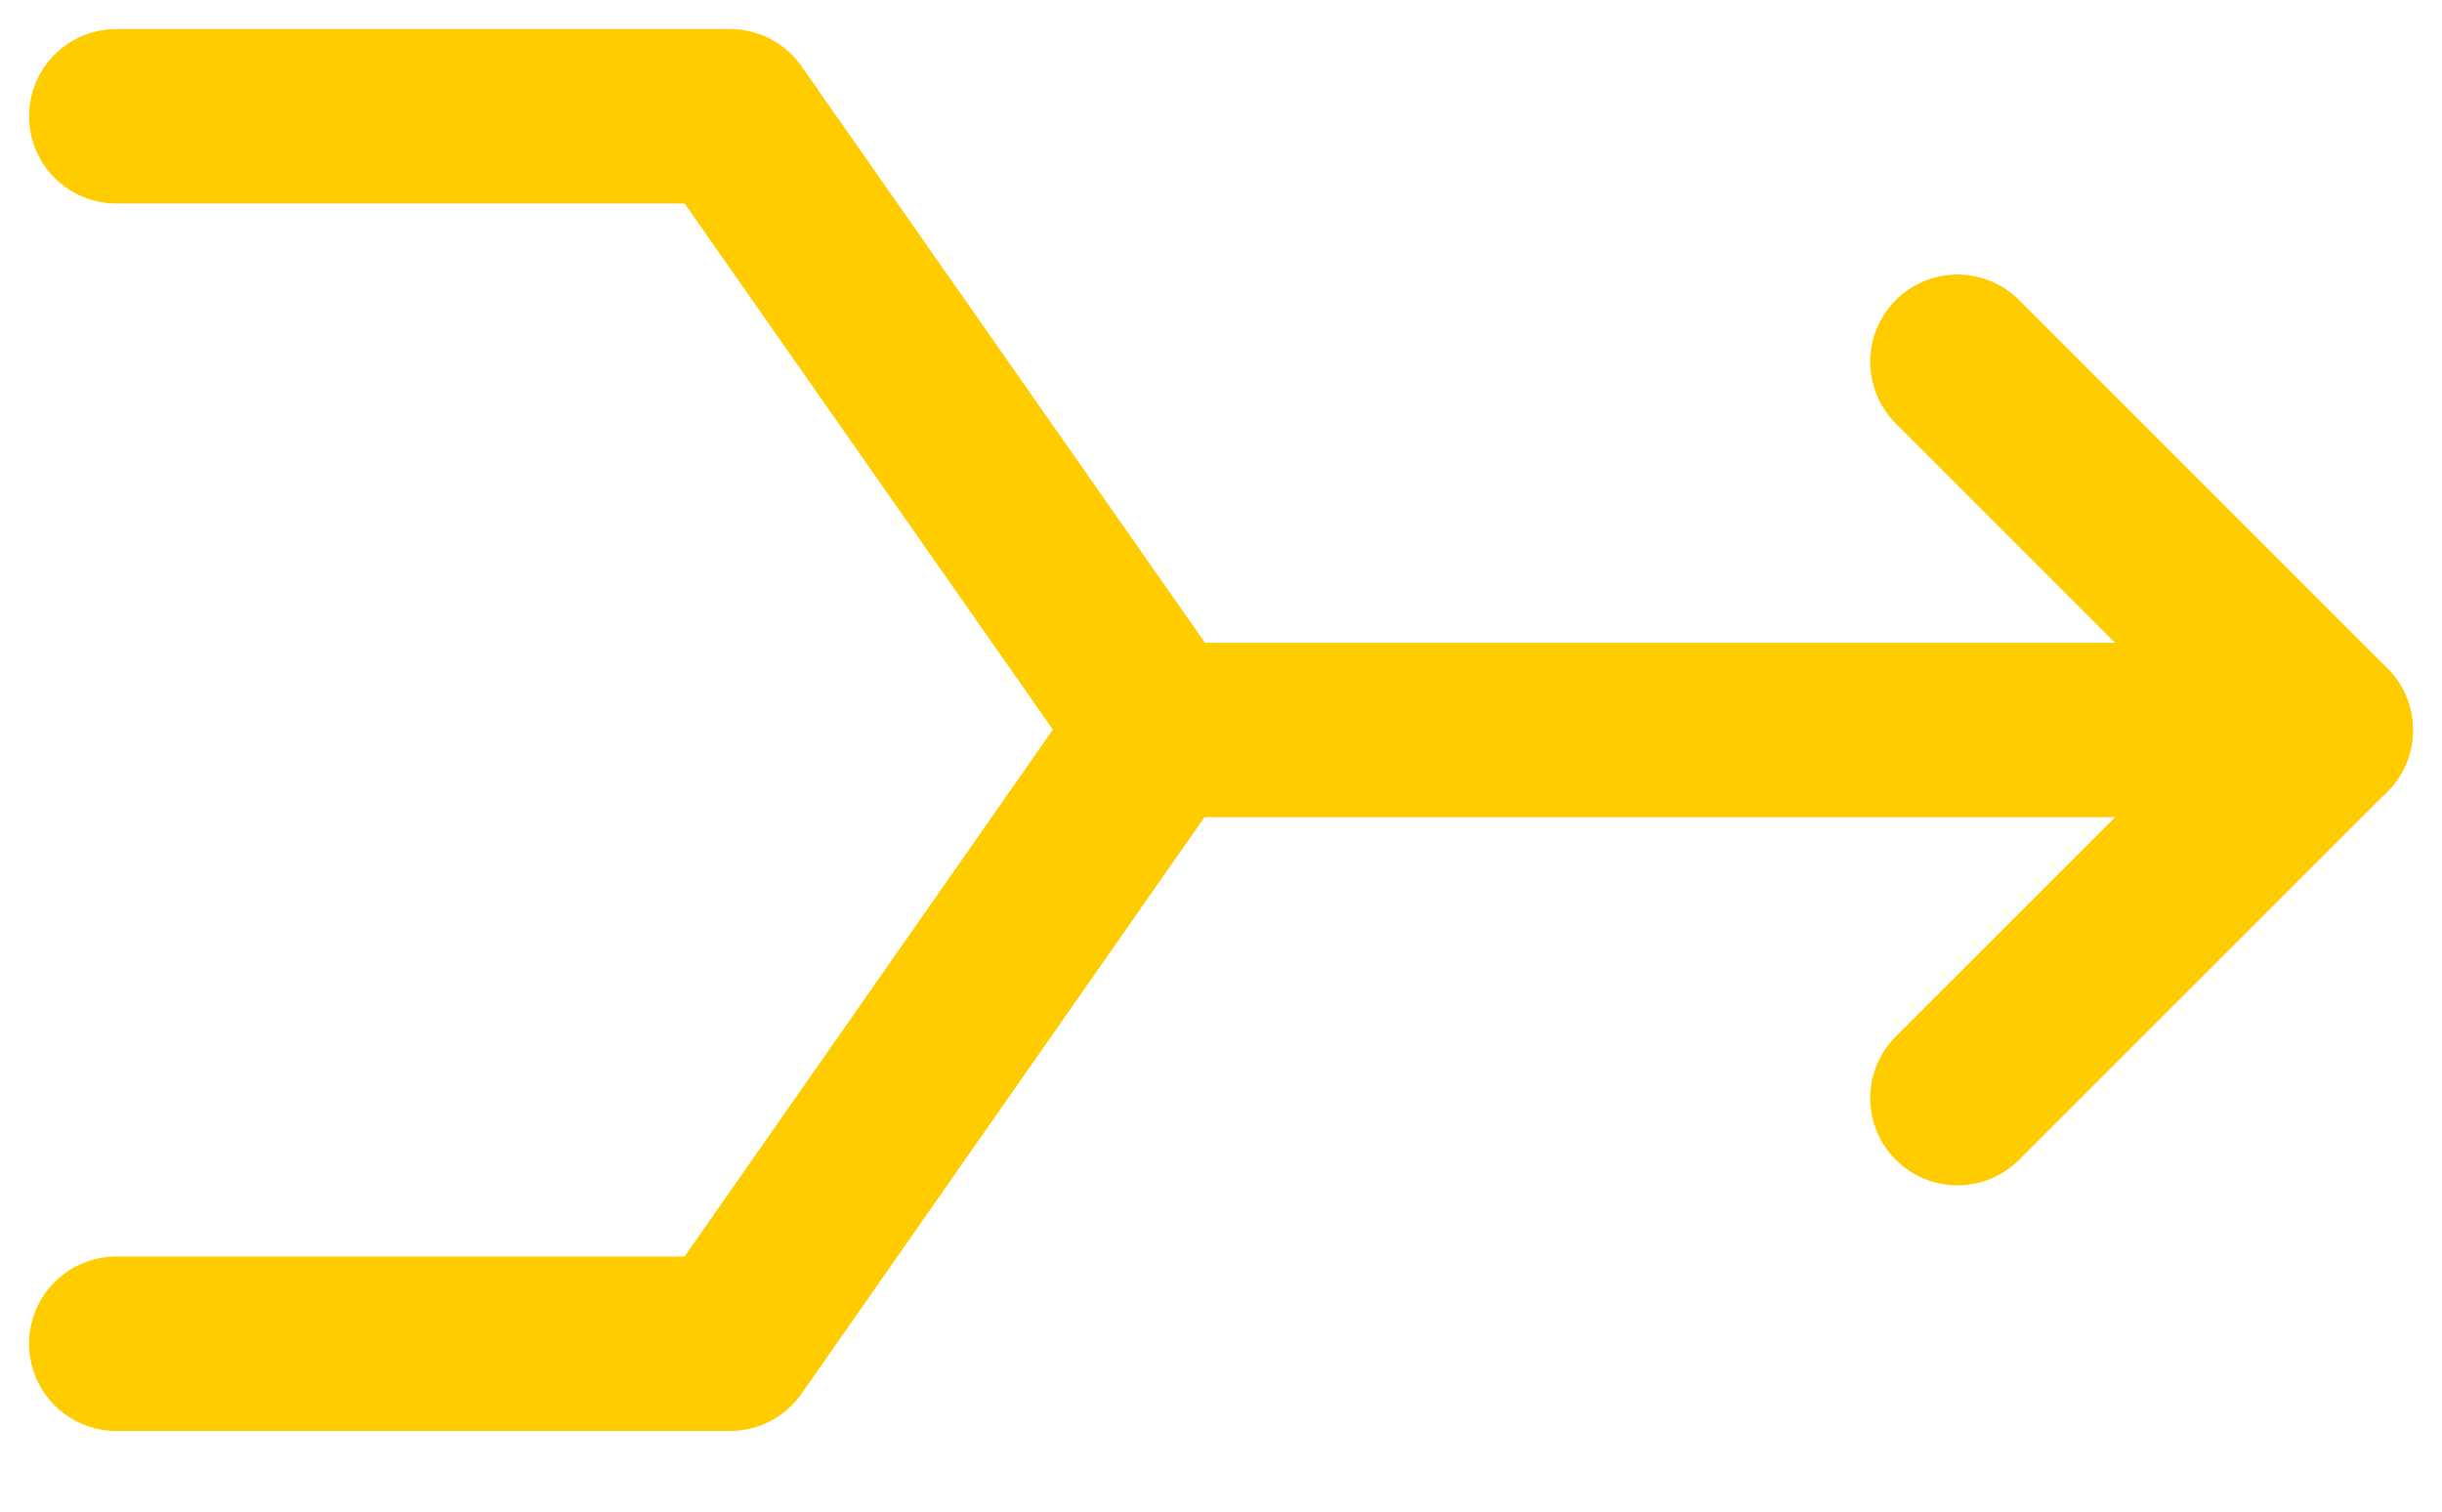
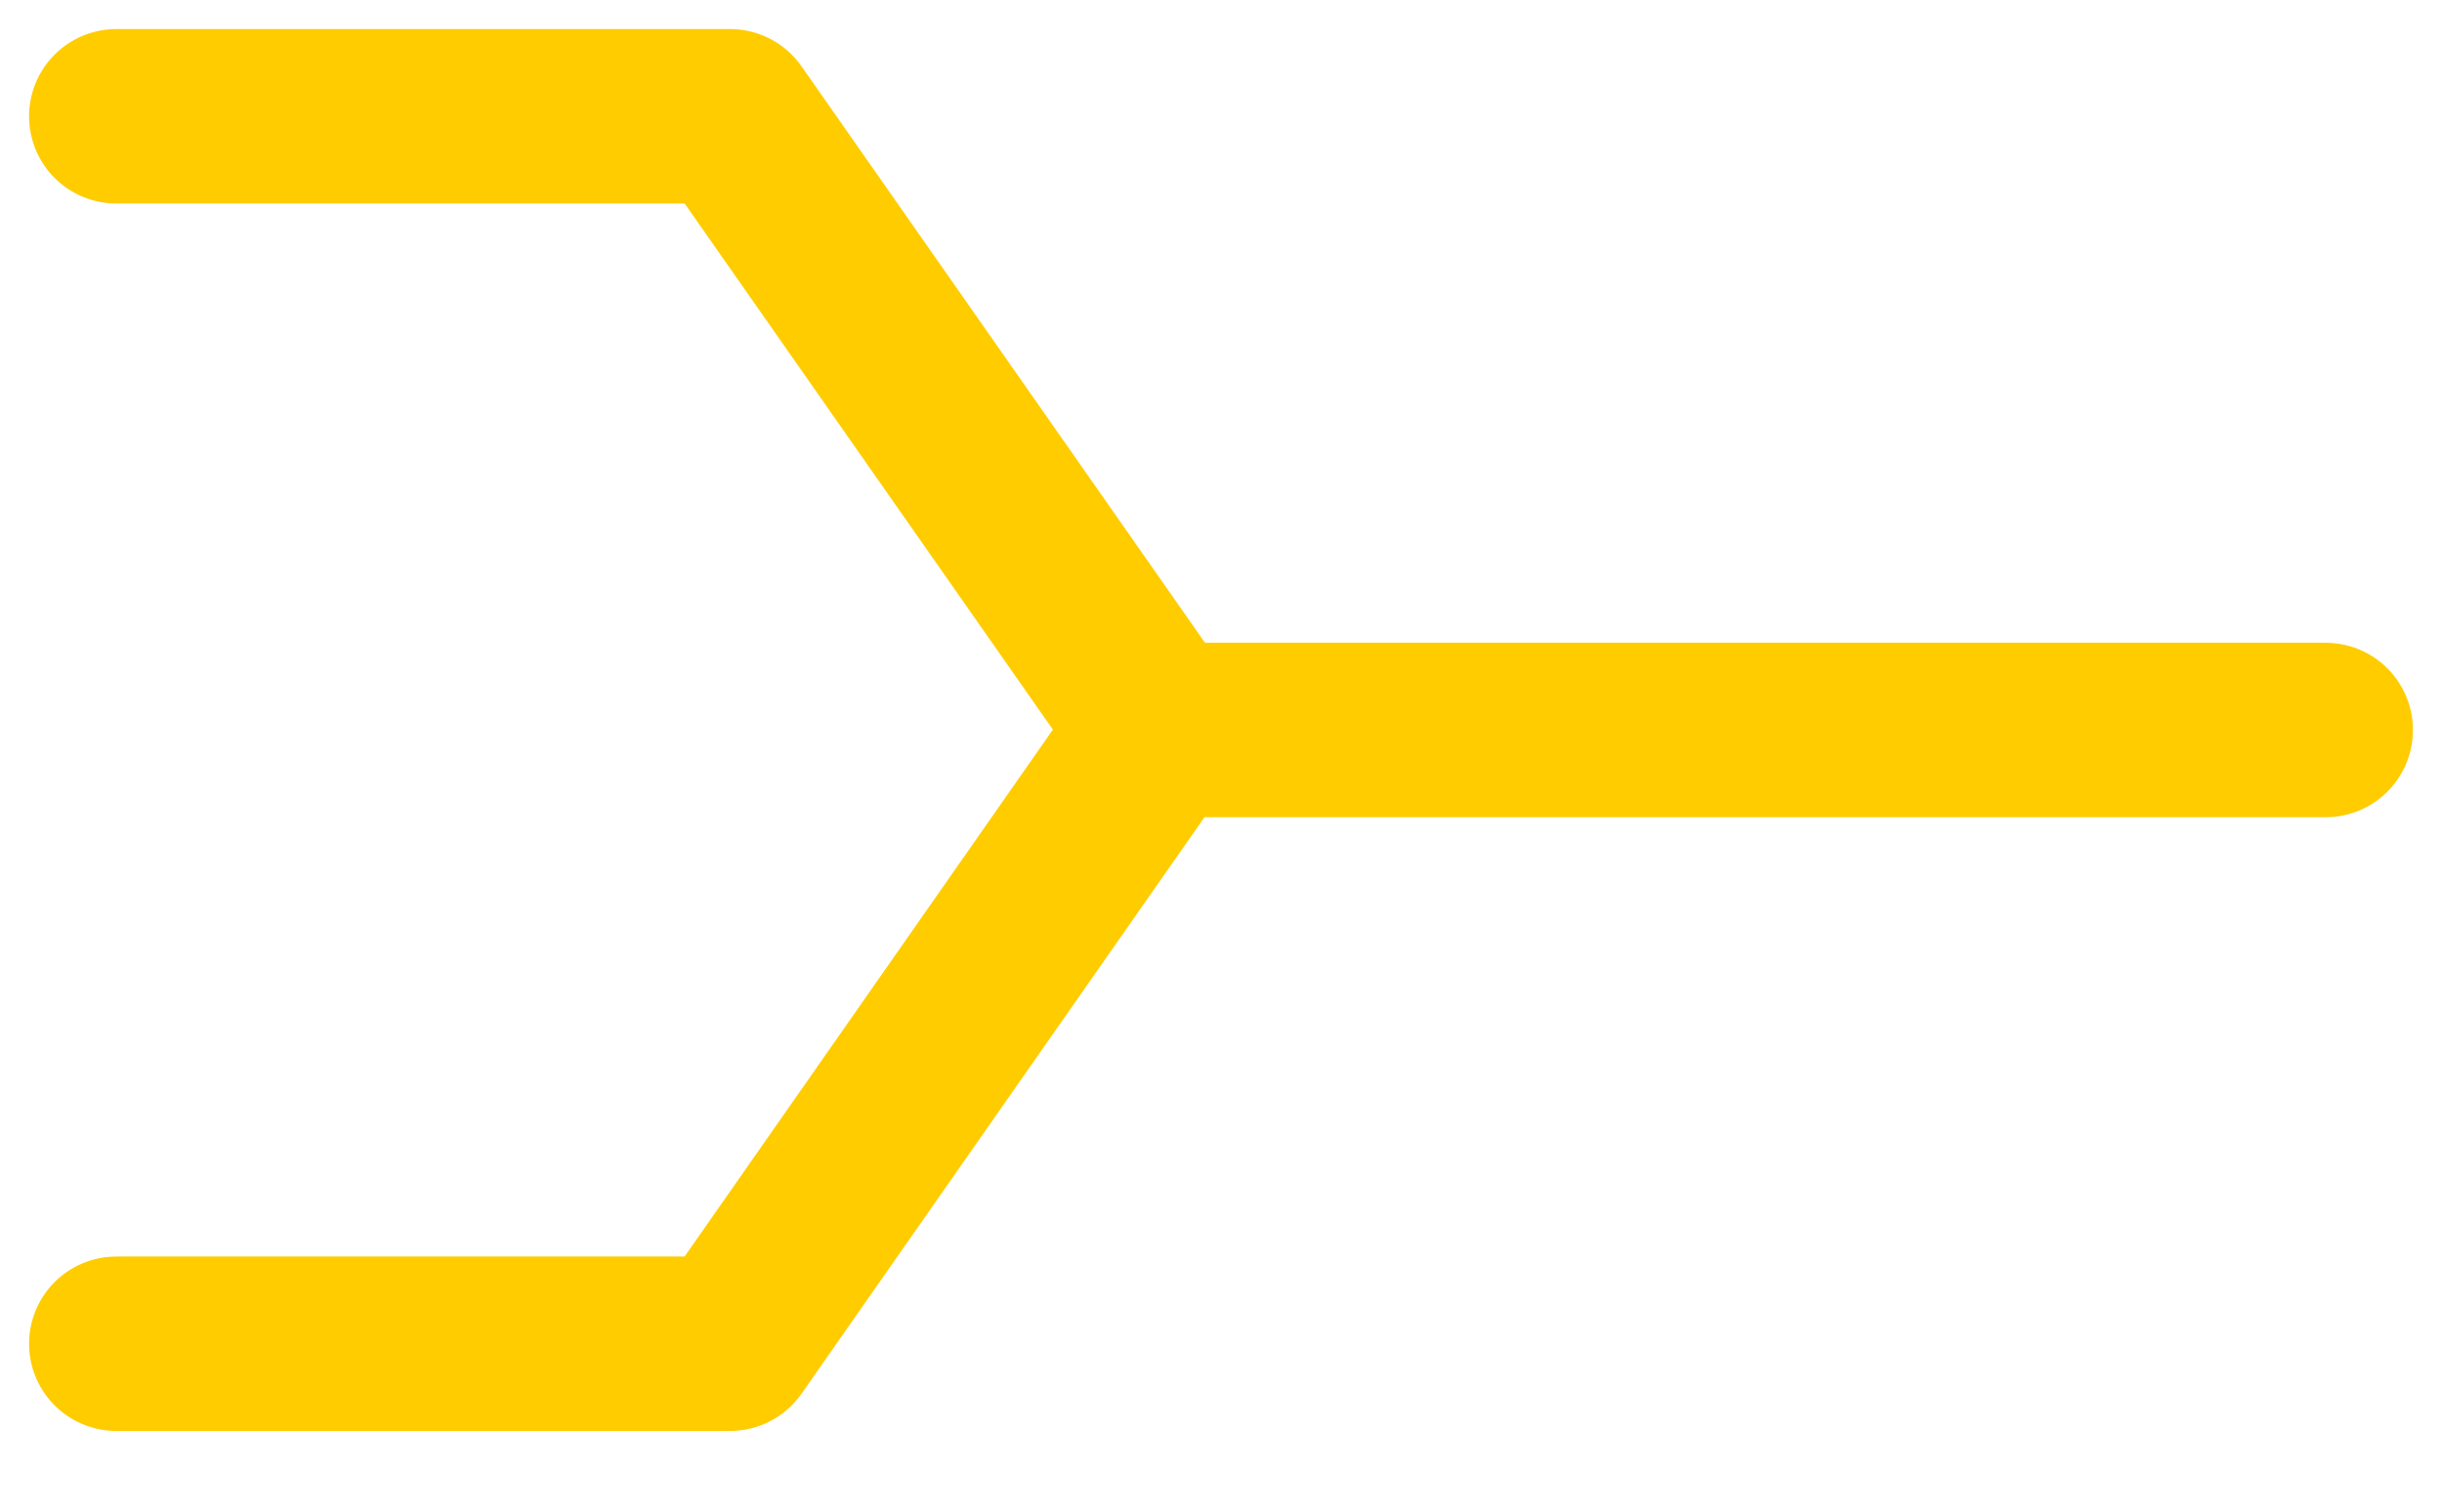
<svg xmlns="http://www.w3.org/2000/svg" width="21" height="13" viewBox="0 0 21 13" fill="none">
  <path d="M1 1H6.278L9.972 6.278H20M1 11.556H6.278L9.967 6.278" stroke="#FFCC00" stroke-width="1.5" stroke-linecap="round" stroke-linejoin="round" />
-   <path d="M16.833 9.444L20 6.278L16.833 3.111" stroke="#FFCC00" stroke-width="1.5" stroke-linecap="round" stroke-linejoin="round" />
</svg>